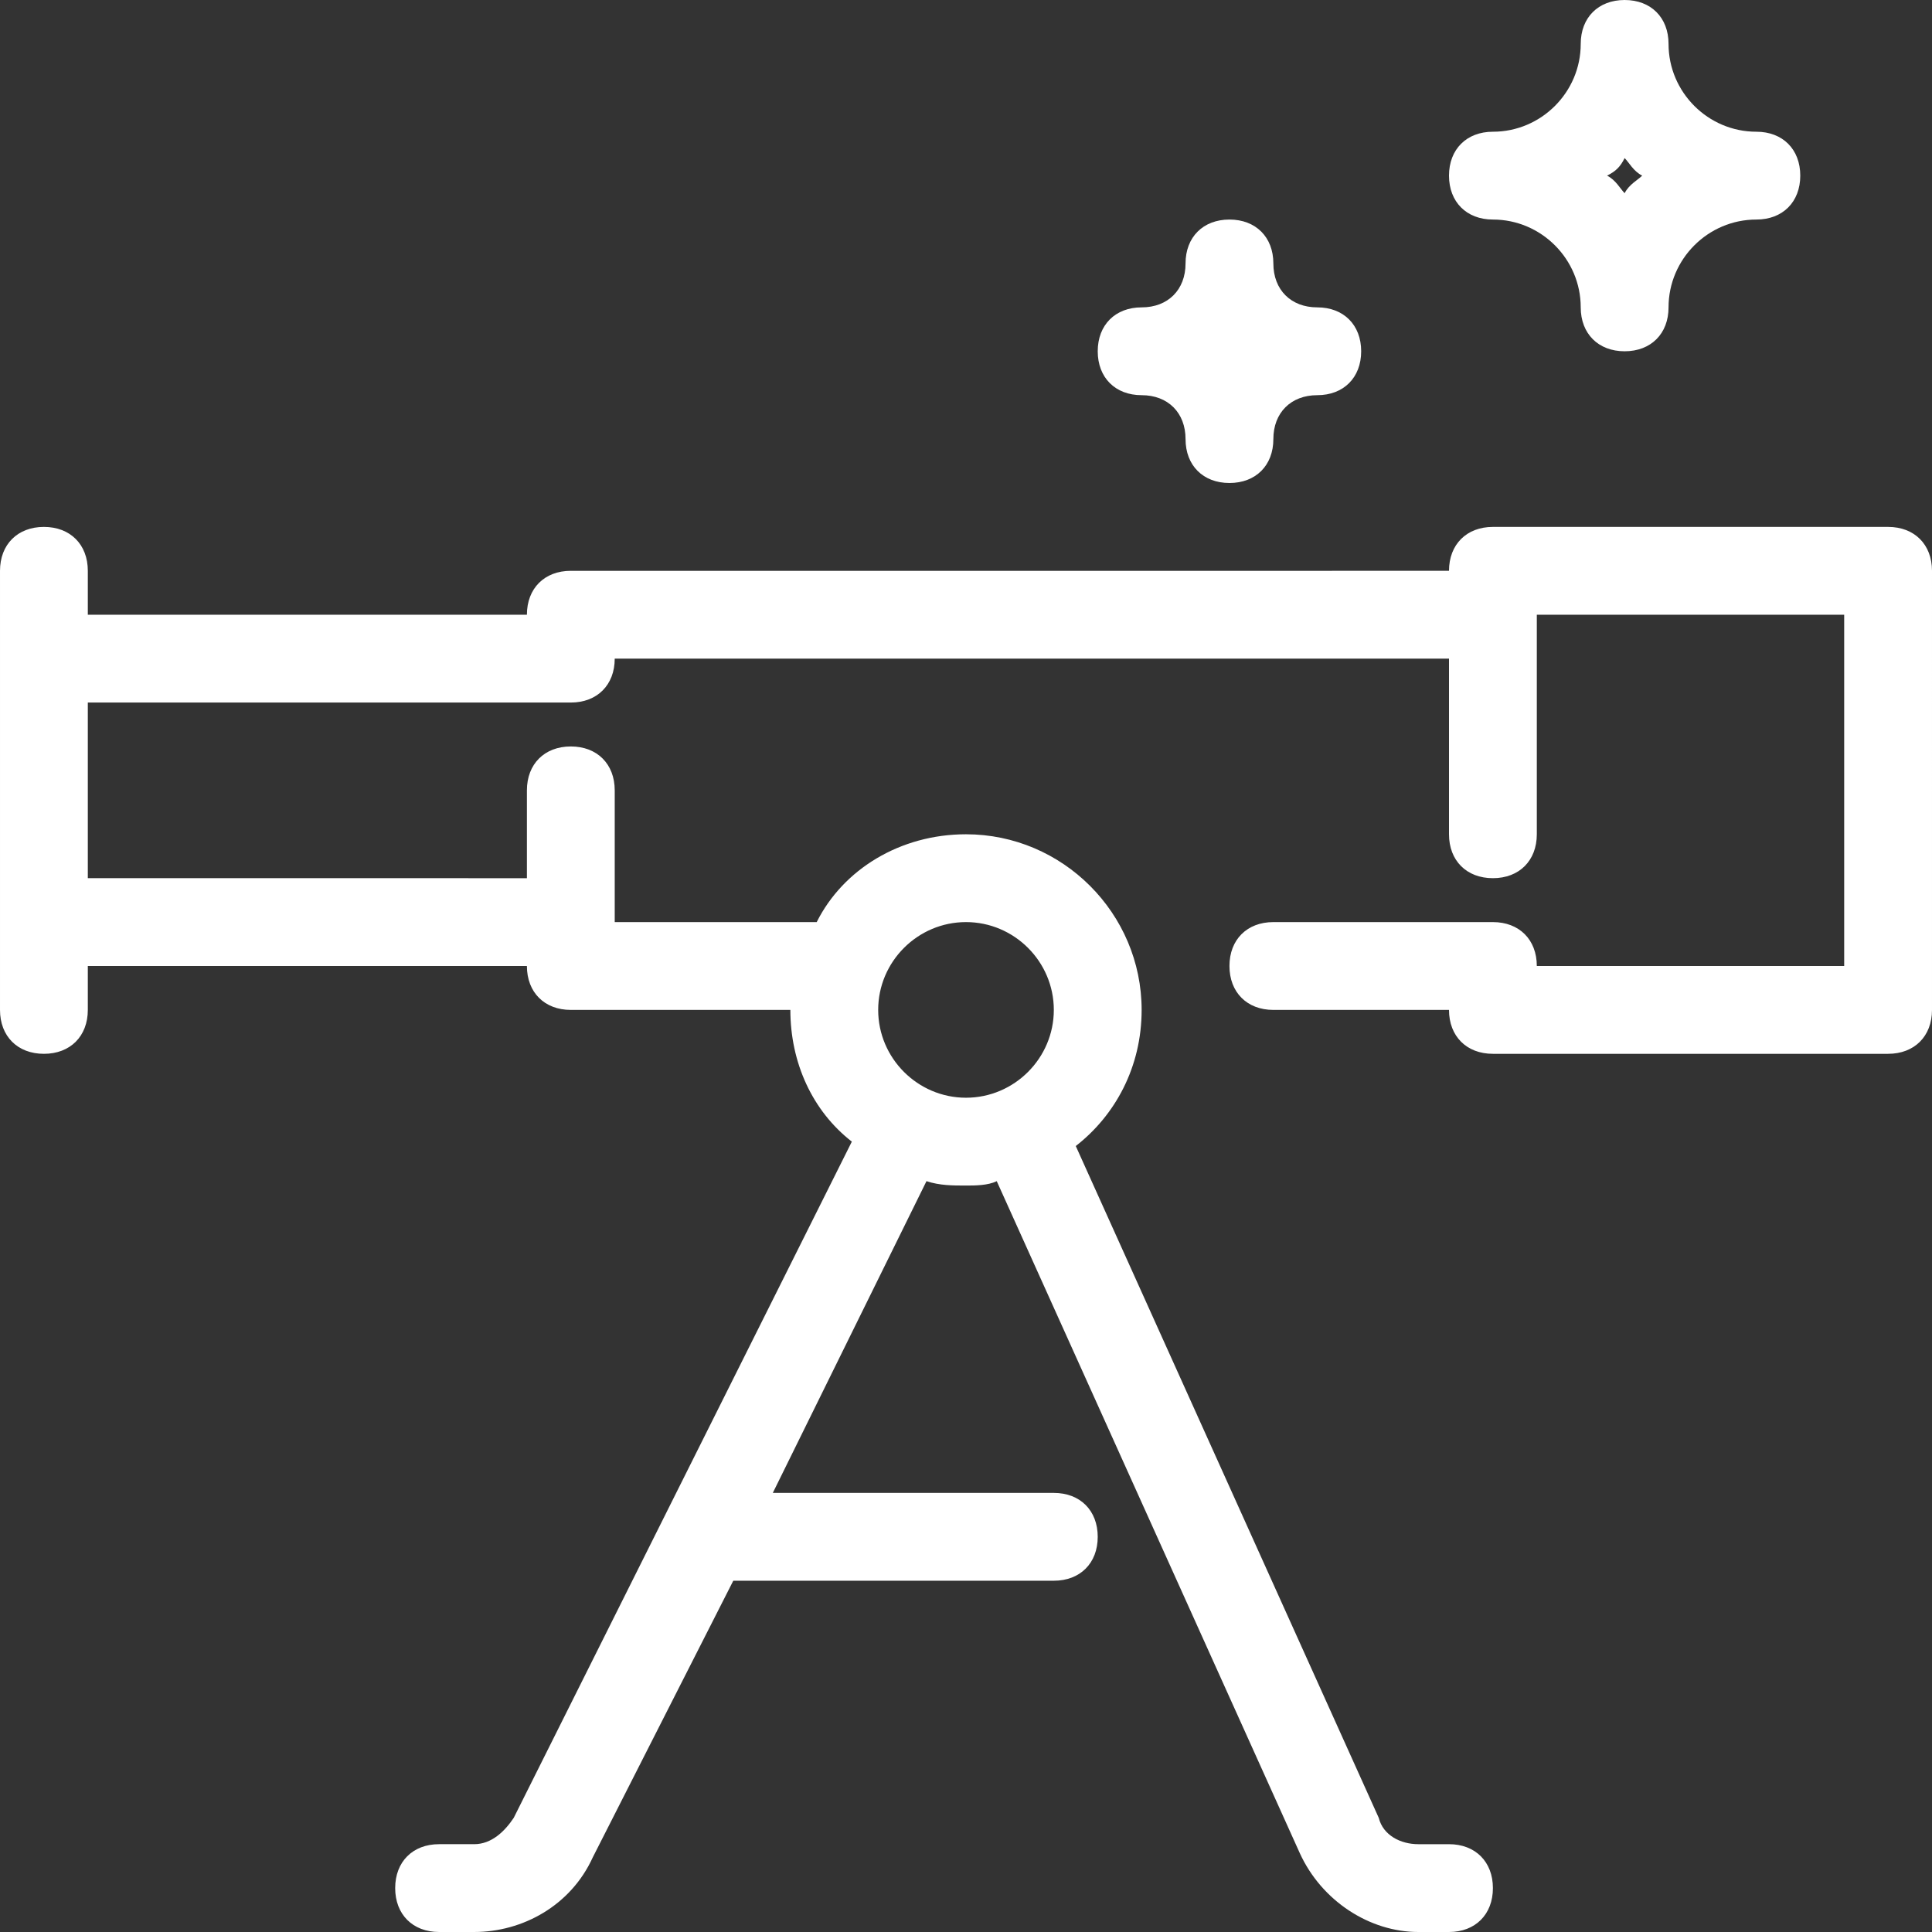
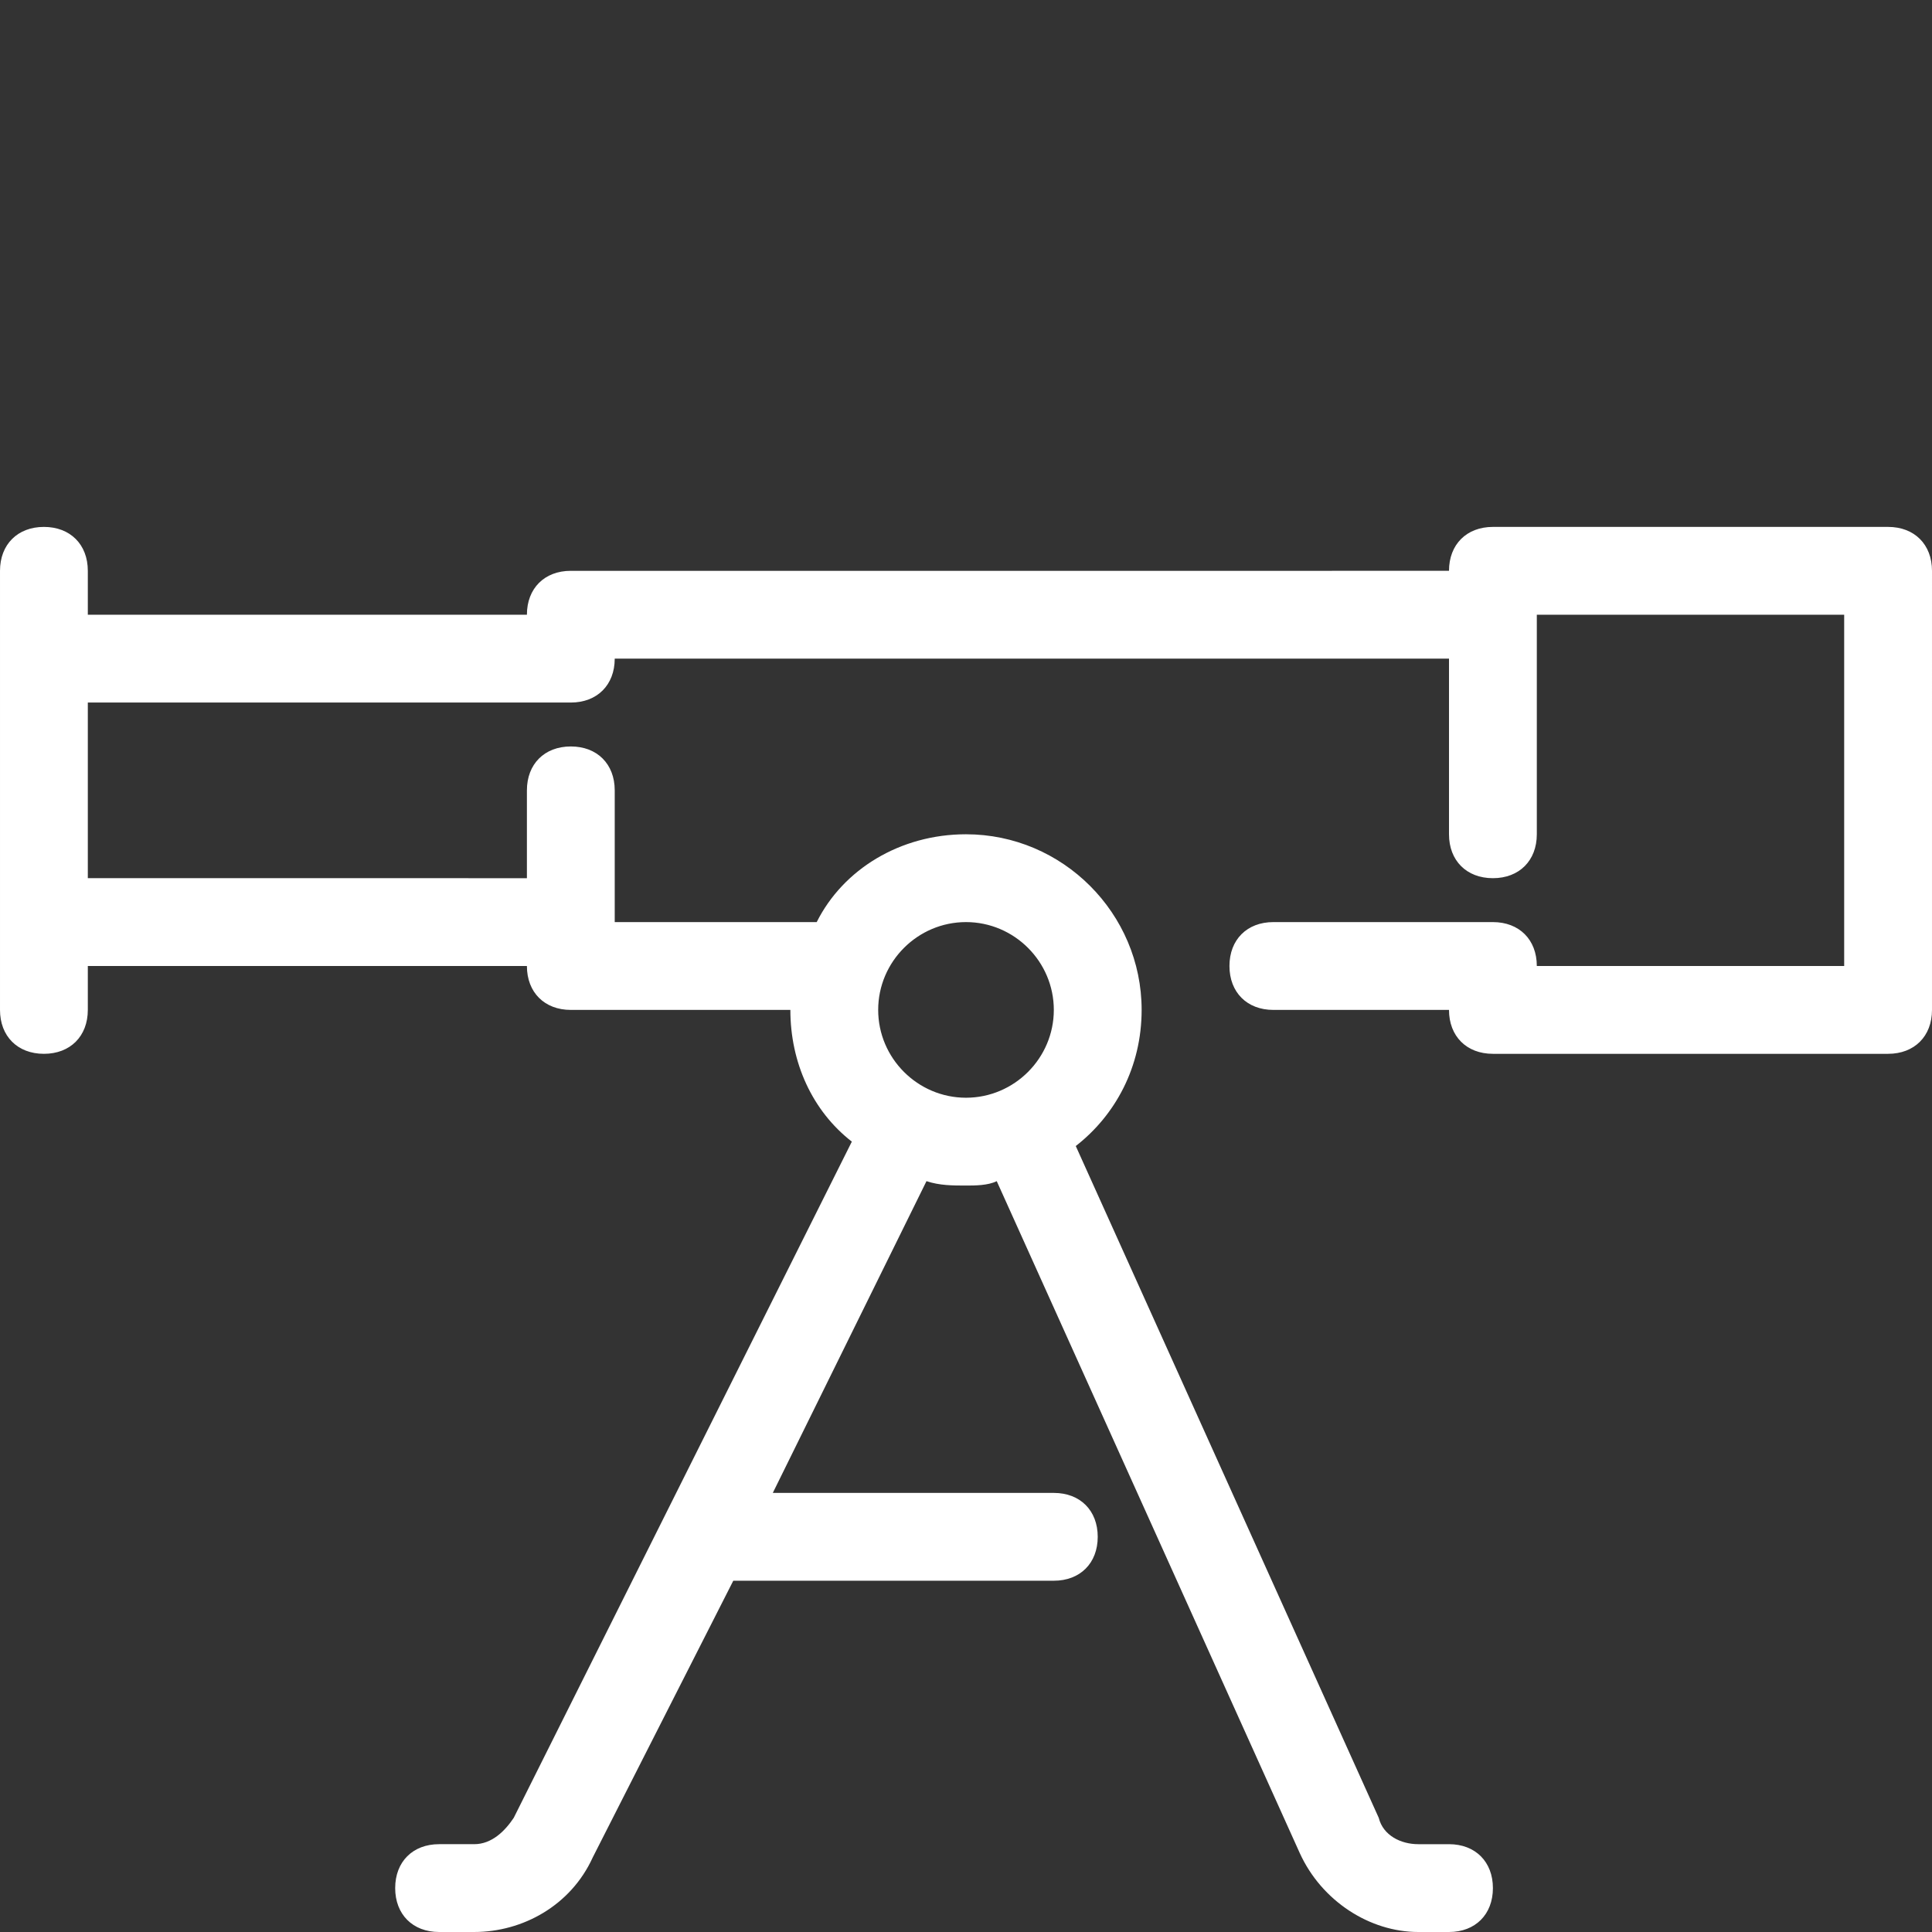
<svg xmlns="http://www.w3.org/2000/svg" version="1.1" id="Layer_1" x="0px" y="0px" viewBox="0 0 44 44" style="enable-background:new 0 0 44 44;" xml:space="preserve">
  <rect x="0" y="0" width="44" height="44" fill="#333333" stroke="none" />
  <g>
    <path style="fill:white" d="M43,12h-9c-0.6,0-1,0.4-1,1H13c-0.6,0-1,0.4-1,1H2v-1c0-0.6-0.4-1-1-1s-1,0.4-1,1v2v6v2c0,0.6,0.4,1,1,1s1-0.4,1-1v-1h10 c0,0.6,0.4,1,1,1h5c0,1.2,0.5,2.3,1.4,3l-7.7,15.4c-0.2,0.3-0.5,0.6-0.9,0.6H10c-0.6,0-1,0.4-1,1s0.4,1,1,1h0.8 c1.1,0,2.2-0.6,2.7-1.7l3.2-6.3H24c0.6,0,1-0.4,1-1s-0.4-1-1-1h-6.4l3.5-7.1C21.4,27,21.7,27,22,27c0.2,0,0.5,0,0.7-0.1l6.9,15.3 c0.5,1.1,1.6,1.8,2.7,1.8H33c0.6,0,1-0.4,1-1s-0.4-1-1-1h-0.7c-0.4,0-0.8-0.2-0.9-0.6l-6.9-15.3c0.9-0.7,1.5-1.8,1.5-3.1 c0-2.2-1.8-4-4-4c-1.5,0-2.8,0.8-3.4,2H14v-3c0-0.6-0.4-1-1-1s-1,0.4-1,1v2H2v-4h11c0.6,0,1-0.4,1-1h19v4c0,0.6,0.4,1,1,1 s1-0.4,1-1v-5h7v8h-7c0-0.6-0.4-1-1-1h-5c-0.6,0-1,0.4-1,1s0.4,1,1,1h4c0,0.6,0.4,1,1,1h9c0.6,0,1-0.4,1-1V13 C44,12.4,43.6,12,43,12z M22,21c1.1,0,2,0.9,2,2s-0.9,2-2,2s-2-0.9-2-2S20.9,21,22,21z" />
-     <path style="fill:white" d="M34,5c1.1,0,2,0.9,2,2c0,0.6,0.4,1,1,1s1-0.4,1-1c0-1.1,0.9-2,2-2c0.6,0,1-0.4,1-1s-0.4-1-1-1c-1.1,0-2-0.9-2-2 c0-0.6-0.4-1-1-1s-1,0.4-1,1c0,1.1-0.9,2-2,2c-0.6,0-1,0.4-1,1S33.4,5,34,5z M37,3.6c0.1,0.1,0.2,0.3,0.4,0.4 c-0.1,0.1-0.3,0.2-0.4,0.4c-0.1-0.1-0.2-0.3-0.4-0.4C36.8,3.9,36.9,3.8,37,3.6z" />
-     <path style="fill:white" d="M26,9c0.6,0,1,0.4,1,1c0,0.6,0.4,1,1,1s1-0.4,1-1c0-0.6,0.4-1,1-1c0.6,0,1-0.4,1-1s-0.4-1-1-1c-0.6,0-1-0.4-1-1 c0-0.6-0.4-1-1-1s-1,0.4-1,1c0,0.6-0.4,1-1,1c-0.6,0-1,0.4-1,1S25.4,9,26,9z" />
  </g>
</svg>